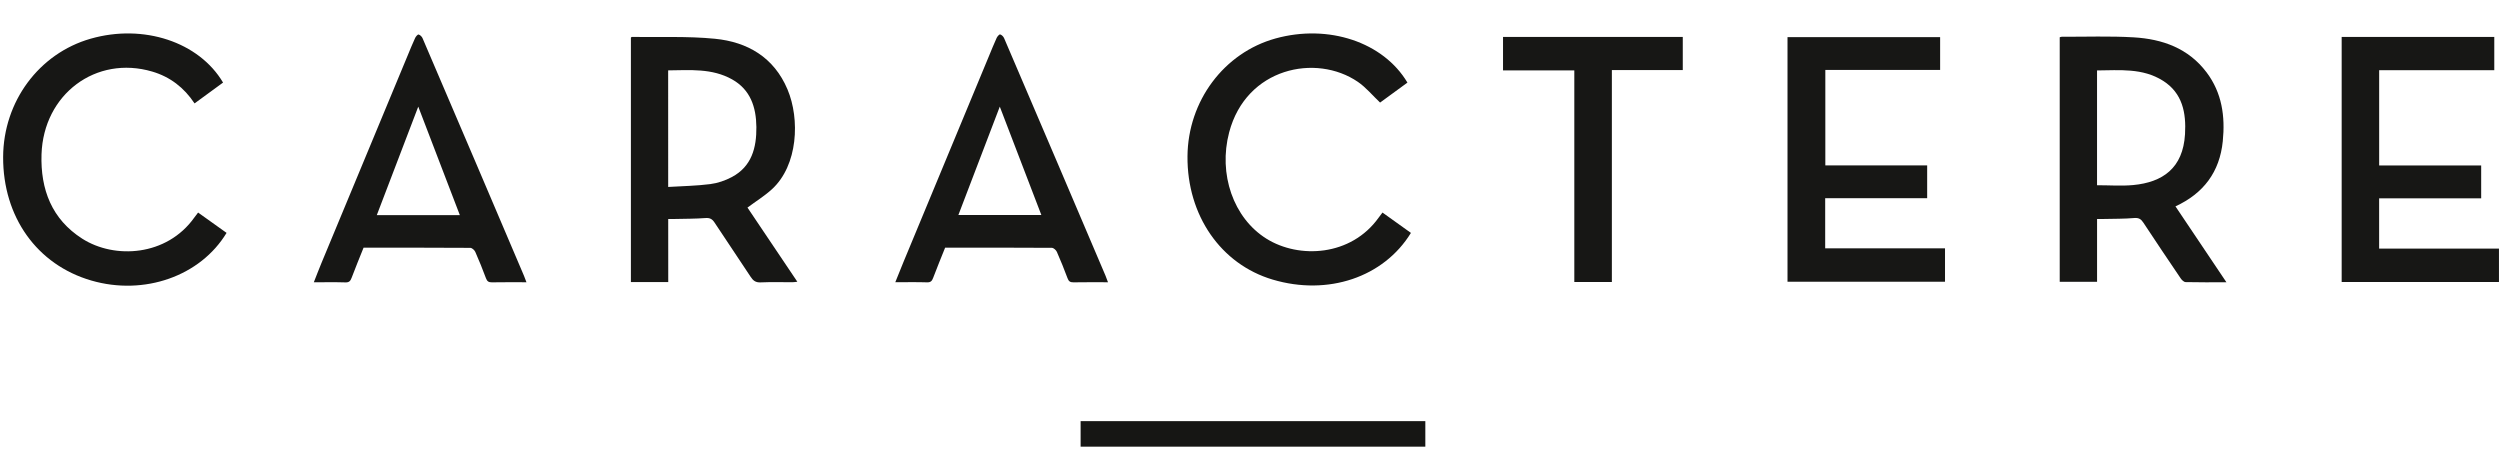
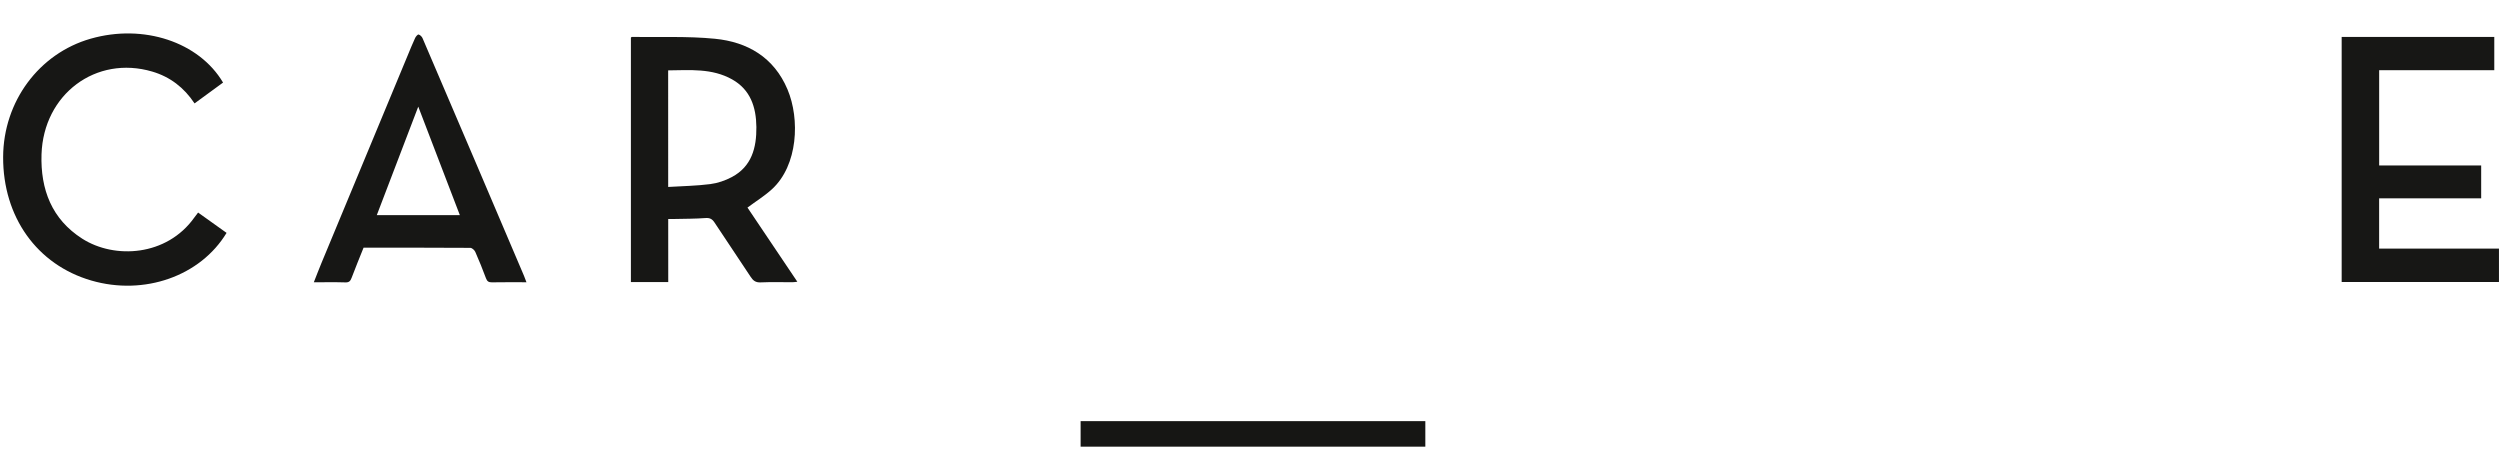
<svg xmlns="http://www.w3.org/2000/svg" version="1.1" id="Laag_1" x="0px" y="0px" viewBox="0 0 844.75 157.05" style="enable-background:new 0 0 844.75 157.05;" xml:space="preserve">
  <style type="text/css">
	.st0{fill:#171715;}
	.st1{fill:#161614;}
</style>
  <g>
    <path class="st0" d="M225.8,95.3c-4.37,0-8.43,0-12.62,0c0-27.58,0-55.08,0-82.59c0.11-0.08,0.21-0.23,0.32-0.23   c9.37,0.15,18.8-0.3,28.1,0.62c10.95,1.08,19.91,6.23,24.5,17.12c4.23,10.03,3.56,25.64-5.25,33.71c-2.49,2.28-5.4,4.07-8.28,6.21   c5.44,8.09,11.07,16.47,16.85,25.06c-0.64,0.07-1.14,0.16-1.64,0.16c-3.6,0.01-7.2-0.1-10.79,0.06c-1.65,0.07-2.5-0.58-3.36-1.9   c-4.02-6.14-8.17-12.2-12.2-18.34c-0.81-1.23-1.62-1.61-3.09-1.5c-3.37,0.26-6.76,0.23-10.15,0.31c-0.75,0.02-1.5,0-2.4,0   C225.8,81.22,225.8,88.16,225.8,95.3z M225.78,63.17c4.88-0.3,9.57-0.36,14.2-0.96c2.52-0.32,5.1-1.2,7.36-2.41   c6.64-3.55,8.31-9.85,8.24-16.88c-0.07-6.75-2.02-12.63-8.21-16.1c-6.79-3.8-14.22-3.11-21.6-3.04   C225.78,36.89,225.78,49.73,225.78,63.17z" />
-     <path class="st0" d="M752.31,95.38c-4.83,0-9.31,0.05-13.79-0.06c-0.58-0.01-1.3-0.71-1.68-1.28c-4.24-6.25-8.45-12.52-12.61-18.83   c-0.78-1.19-1.56-1.67-3.07-1.54c-3.37,0.29-6.76,0.24-10.15,0.32c-0.76,0.02-1.51,0-2.41,0c0,7.2,0,14.15,0,21.24   c-4.26,0-8.38,0-12.62,0c0-27.49,0-55,0-82.63c0.19-0.05,0.44-0.19,0.69-0.18c8.11,0.03,16.25-0.28,24.34,0.2   c9.63,0.58,18.41,3.63,24.6,11.84c5.2,6.9,6.32,14.88,5.47,23.26c-1.05,10.41-6.5,17.63-15.99,22.01   C740.8,78.26,746.46,86.67,752.31,95.38z M708.59,62.59c4.23,0,8.25,0.31,12.22-0.06c9.95-0.94,16.84-5.71,17.51-17.2   c0.42-7.18-0.84-13.87-7.44-18.04c-6.93-4.38-14.68-3.54-22.29-3.49C708.59,36.93,708.59,49.79,708.59,62.59z" />
-     <path class="st0" d="M604,95.2c0-27.6,0-55.05,0-82.65c17.17,0,34.27,0,51.57,0c0,3.61,0,7.27,0,11.08c-12.88,0-25.76,0-38.79,0   c0,10.8,0,21.45,0,32.27c11.47,0,22.87,0,34.41,0c0,3.73,0,7.29,0,11.07c-11.43,0-22.89,0-34.46,0c0,5.72,0,11.23,0,16.95   c13.47,0,26.91,0,40.49,0c0,3.83,0,7.47,0,11.28C639.6,95.2,621.89,95.2,604,95.2z" />
    <path class="st0" d="M803.91,84c13.58,0,26.96,0,40.49,0c0,3.82,0,7.5,0,11.28c-17.69,0-35.35,0-53.15,0c0-27.6,0-55.15,0-82.79   c17.21,0,34.33,0,51.57,0c0,3.73,0,7.41,0,11.23c-13,0-25.89,0-38.9,0c0,10.74,0,21.34,0,32.19c11.45,0,22.91,0,34.47,0   c0,3.8,0,7.36,0,11.11c-11.49,0-22.93,0-34.48,0C803.91,72.72,803.91,78.22,803.91,84z" />
    <path class="st0" d="M75.37,27.9c-3.24,2.37-6.38,4.66-9.63,7.04c-3.54-5.34-8.26-8.98-14.31-10.76   c-18.97-5.59-36.74,7.62-37.4,27.97c-0.38,11.9,3.49,21.93,13.73,28.48c10.97,7.02,28.6,5.95,37.89-7.11   c0.37-0.52,0.77-1.01,1.29-1.7c3.24,2.32,6.43,4.59,9.62,6.87c-8.85,14.63-27.85,21.29-45.7,16.1C12.5,89.46,0.97,73.3,1.06,53.04   c0.08-18.73,12.11-34.98,29.59-39.97C48.48,7.98,67.23,14.15,75.37,27.9z" />
-     <path class="st0" d="M475.57,27.91c-3.24,2.36-6.37,4.65-9.24,6.75c-2.56-2.42-4.77-5.13-7.52-7.01   c-14.15-9.65-37.73-4.76-43.48,17.07c-3.71,14.08,1.4,28.94,12.61,35.94c11.01,6.87,28.58,5.95,37.91-7.13   c0.37-0.52,0.76-1.02,1.29-1.71c3.24,2.32,6.43,4.6,9.61,6.88c-9.2,14.99-28.02,21.33-46.7,15.78   c-17.55-5.21-28.96-21.72-28.8-41.67c0.15-18.69,12.34-35,29.77-39.82C448.88,8.06,467.43,14.21,475.57,27.91z" />
    <path class="st0" d="M177.89,95.37c-4.08,0-7.89-0.04-11.69,0.03c-1.09,0.02-1.6-0.34-1.99-1.38c-1.12-3-2.31-5.98-3.61-8.91   c-0.27-0.61-1.11-1.36-1.69-1.36c-11.99-0.08-23.98-0.06-36.06-0.06c-1.37,3.42-2.76,6.79-4.04,10.19   c-0.4,1.07-0.84,1.58-2.09,1.54c-3.45-0.11-6.9-0.04-10.68-0.04c0.9-2.28,1.7-4.39,2.56-6.46c9.71-23.39,19.43-46.78,29.15-70.17   c0.82-1.98,1.62-3.97,2.52-5.91c0.23-0.5,0.88-1.25,1.17-1.18c0.52,0.13,1.11,0.71,1.34,1.25c6.08,14.15,12.12,28.32,18.17,42.48   c5.37,12.6,10.74,25.19,16.1,37.79C177.32,93.81,177.55,94.47,177.89,95.37z M141.33,36.03c-4.49,11.76-9.22,24.13-14.01,36.66   c9.48,0,18.73,0,28.06,0C150.57,60.15,145.82,47.74,141.33,36.03z" />
-     <path class="st0" d="M374.39,95.37c-4.08,0-7.89-0.04-11.69,0.03c-1.09,0.02-1.6-0.35-1.98-1.39c-1.12-3-2.31-5.98-3.61-8.91   c-0.27-0.61-1.11-1.36-1.69-1.36c-11.99-0.08-23.98-0.06-36.06-0.06c-1.37,3.43-2.76,6.79-4.04,10.19c-0.4,1.08-0.85,1.58-2.1,1.53   c-3.45-0.11-6.9-0.04-10.7-0.04c0.98-2.42,1.85-4.64,2.77-6.85c9.63-23.2,19.26-46.39,28.89-69.59c0.85-2.04,1.67-4.1,2.59-6.11   c0.23-0.5,0.89-1.25,1.17-1.18c0.52,0.13,1.11,0.71,1.34,1.25c6.08,14.15,12.12,28.32,18.17,42.48   c5.37,12.6,10.74,25.19,16.1,37.79C373.81,93.81,374.04,94.47,374.39,95.37z M323.84,72.64c9.5,0,18.74,0,28.03,0   c-4.82-12.57-9.58-24.98-14.04-36.61C333.36,47.71,328.63,60.08,323.84,72.64z" />
-     <path class="st0" d="M544.65,95.29c-4.39,0-8.45,0-12.69,0c0-23.84,0-47.59,0-71.51c-8.11,0-16.04,0-24.09,0c0-3.86,0-7.55,0-11.31   c20.26,0,40.42,0,60.74,0c0,3.66,0,7.35,0,11.2c-7.91,0-15.84,0-23.96,0C544.65,47.6,544.65,71.35,544.65,95.29z" />
    <path class="st1" d="M481.62,142.3c0,2.99,0,5.77,0,8.64c-38.84,0-77.6,0-116.48,0c0-2.84,0-5.68,0-8.64   C403.92,142.3,442.68,142.3,481.62,142.3z" />
  </g>
</svg>